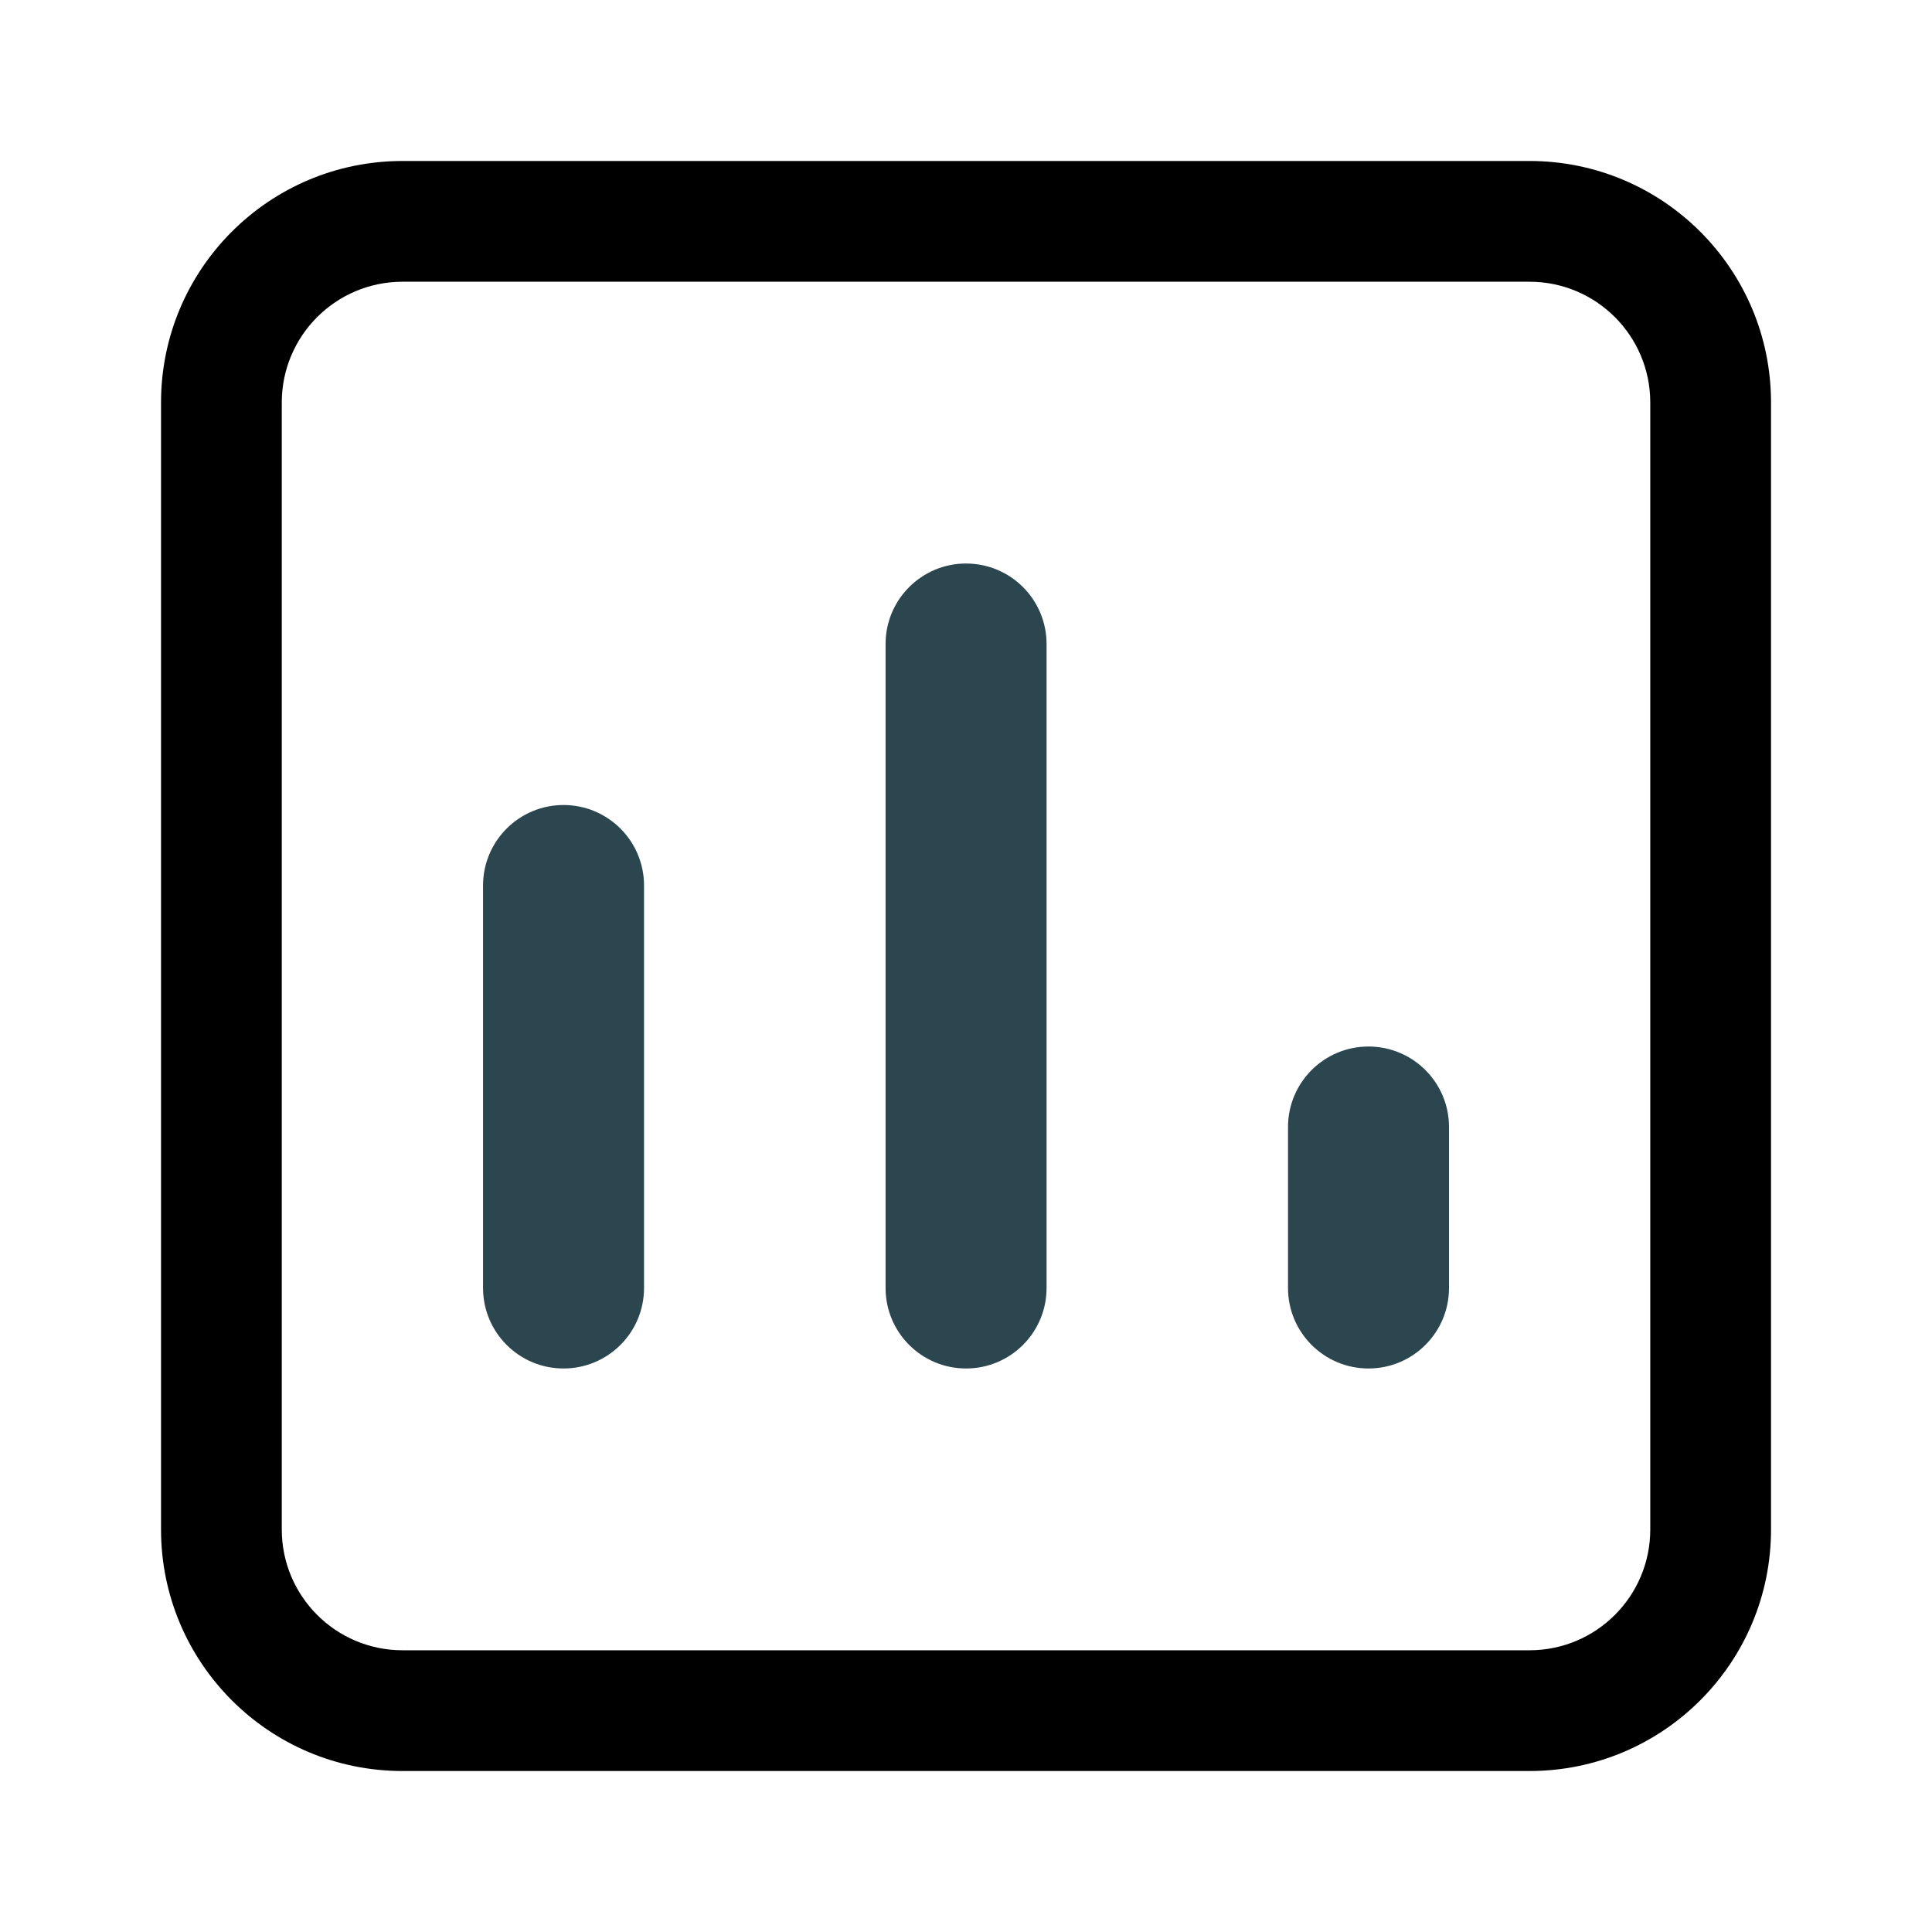
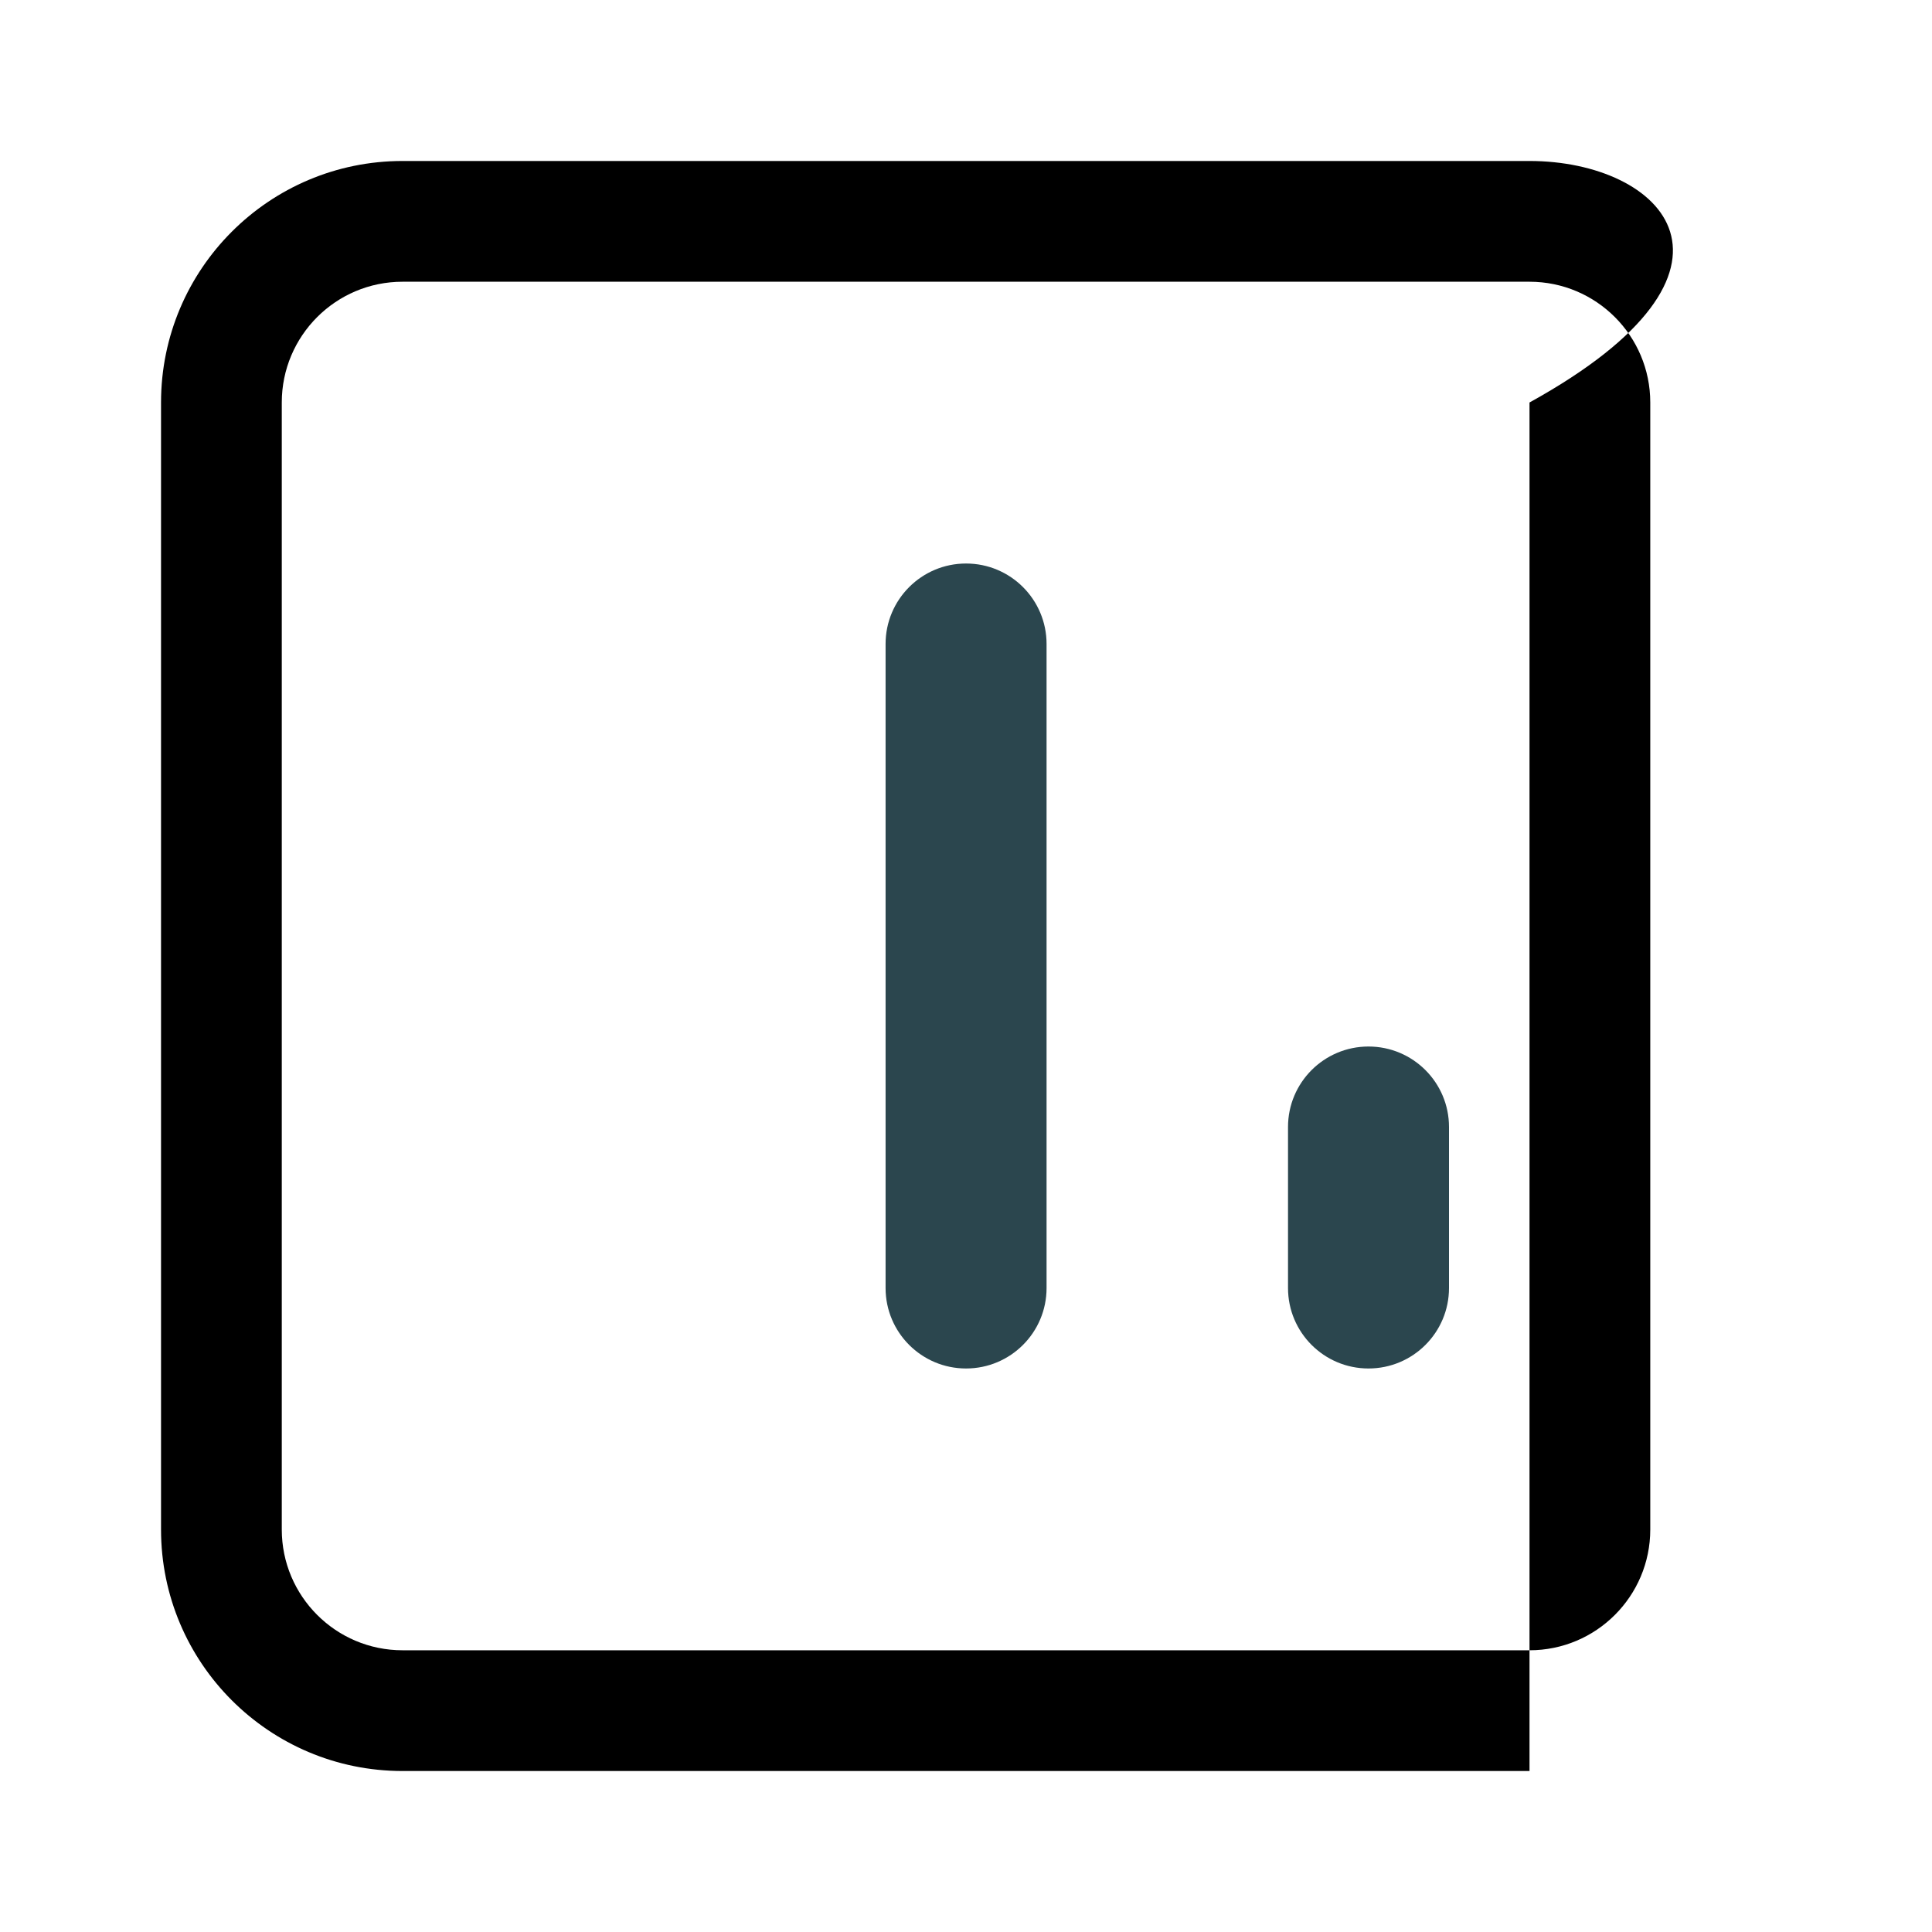
<svg xmlns="http://www.w3.org/2000/svg" width="40" height="40" viewBox="0 0 40 40" fill="none">
  <g clip-path="url(#clip0_848_1629)">
-     <path fill-rule="evenodd" clip-rule="evenodd" d="M11.667 28.333C10.747 28.333 10.001 27.587 10.001 26.667L10.001 18.333C10.001 17.413 10.747 16.667 11.667 16.667V16.667C12.588 16.667 13.334 17.413 13.334 18.333L13.334 26.667C13.334 27.587 12.588 28.333 11.667 28.333V28.333Z" fill="#2B464E" />
    <path fill-rule="evenodd" clip-rule="evenodd" d="M20.001 28.333C19.081 28.333 18.335 27.587 18.335 26.667L18.335 13.333C18.335 12.413 19.081 11.667 20.001 11.667V11.667C20.922 11.667 21.668 12.413 21.668 13.333L21.668 26.667C21.668 27.587 20.922 28.333 20.001 28.333V28.333Z" fill="#2B464E" />
    <path fill-rule="evenodd" clip-rule="evenodd" d="M28.333 28.333C27.413 28.333 26.667 27.587 26.667 26.667L26.667 23.333C26.667 22.413 27.413 21.667 28.333 21.667V21.667C29.254 21.667 30 22.413 30 23.333L30 26.667C30 27.587 29.254 28.333 28.333 28.333V28.333Z" fill="#2B464E" />
-     <path fill-rule="evenodd" clip-rule="evenodd" d="M31.667 5.833H8.334C6.953 5.833 5.834 6.953 5.834 8.333V31.667C5.834 33.047 6.953 34.167 8.334 34.167H31.667C33.048 34.167 34.167 33.047 34.167 31.667V8.333C34.167 6.953 33.048 5.833 31.667 5.833ZM8.334 3.333C5.573 3.333 3.334 5.572 3.334 8.333V31.667C3.334 34.428 5.573 36.667 8.334 36.667H31.667C34.429 36.667 36.667 34.428 36.667 31.667V8.333C36.667 5.572 34.429 3.333 31.667 3.333H8.334Z" fill="black" />
+     <path fill-rule="evenodd" clip-rule="evenodd" d="M31.667 5.833H8.334C6.953 5.833 5.834 6.953 5.834 8.333V31.667C5.834 33.047 6.953 34.167 8.334 34.167H31.667C33.048 34.167 34.167 33.047 34.167 31.667V8.333C34.167 6.953 33.048 5.833 31.667 5.833ZM8.334 3.333C5.573 3.333 3.334 5.572 3.334 8.333V31.667C3.334 34.428 5.573 36.667 8.334 36.667H31.667V8.333C36.667 5.572 34.429 3.333 31.667 3.333H8.334Z" fill="black" />
  </g>
  <defs>
    <clipPath id="clip0_848_1629">
      <rect width="33.333" height="33.333" fill="white" transform="translate(3.334 3.333)" />
    </clipPath>
  </defs>
</svg>